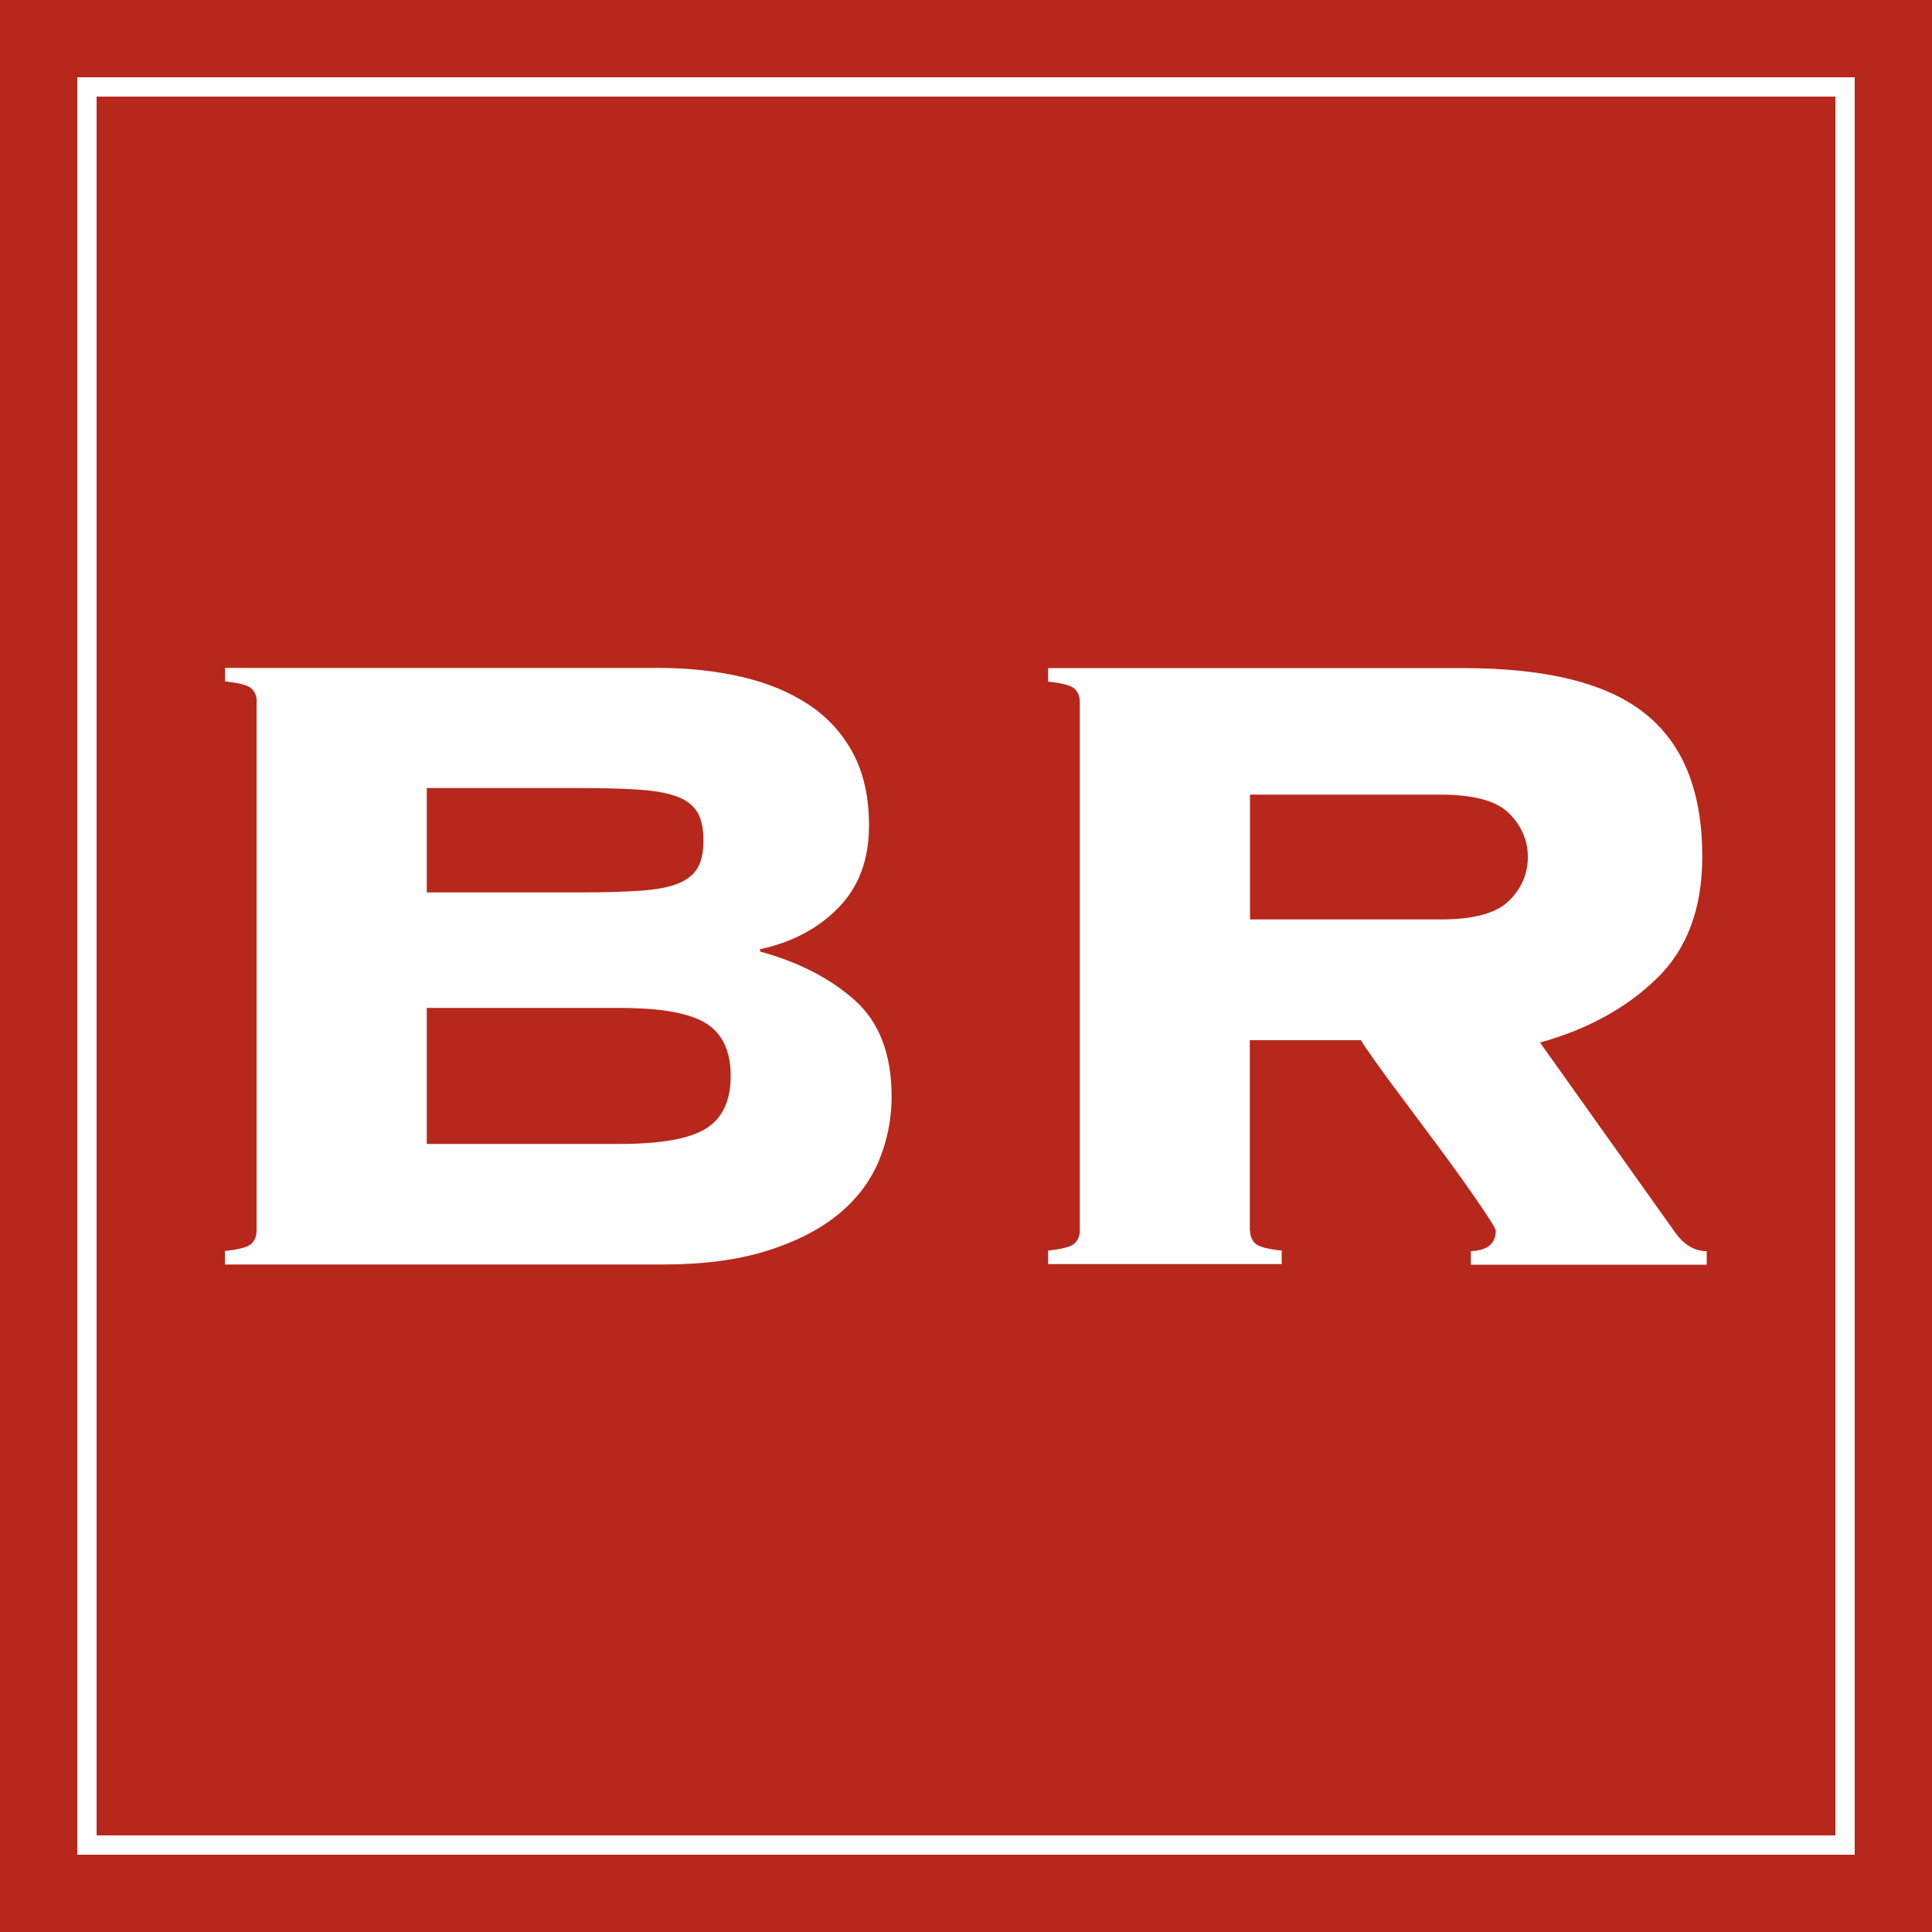
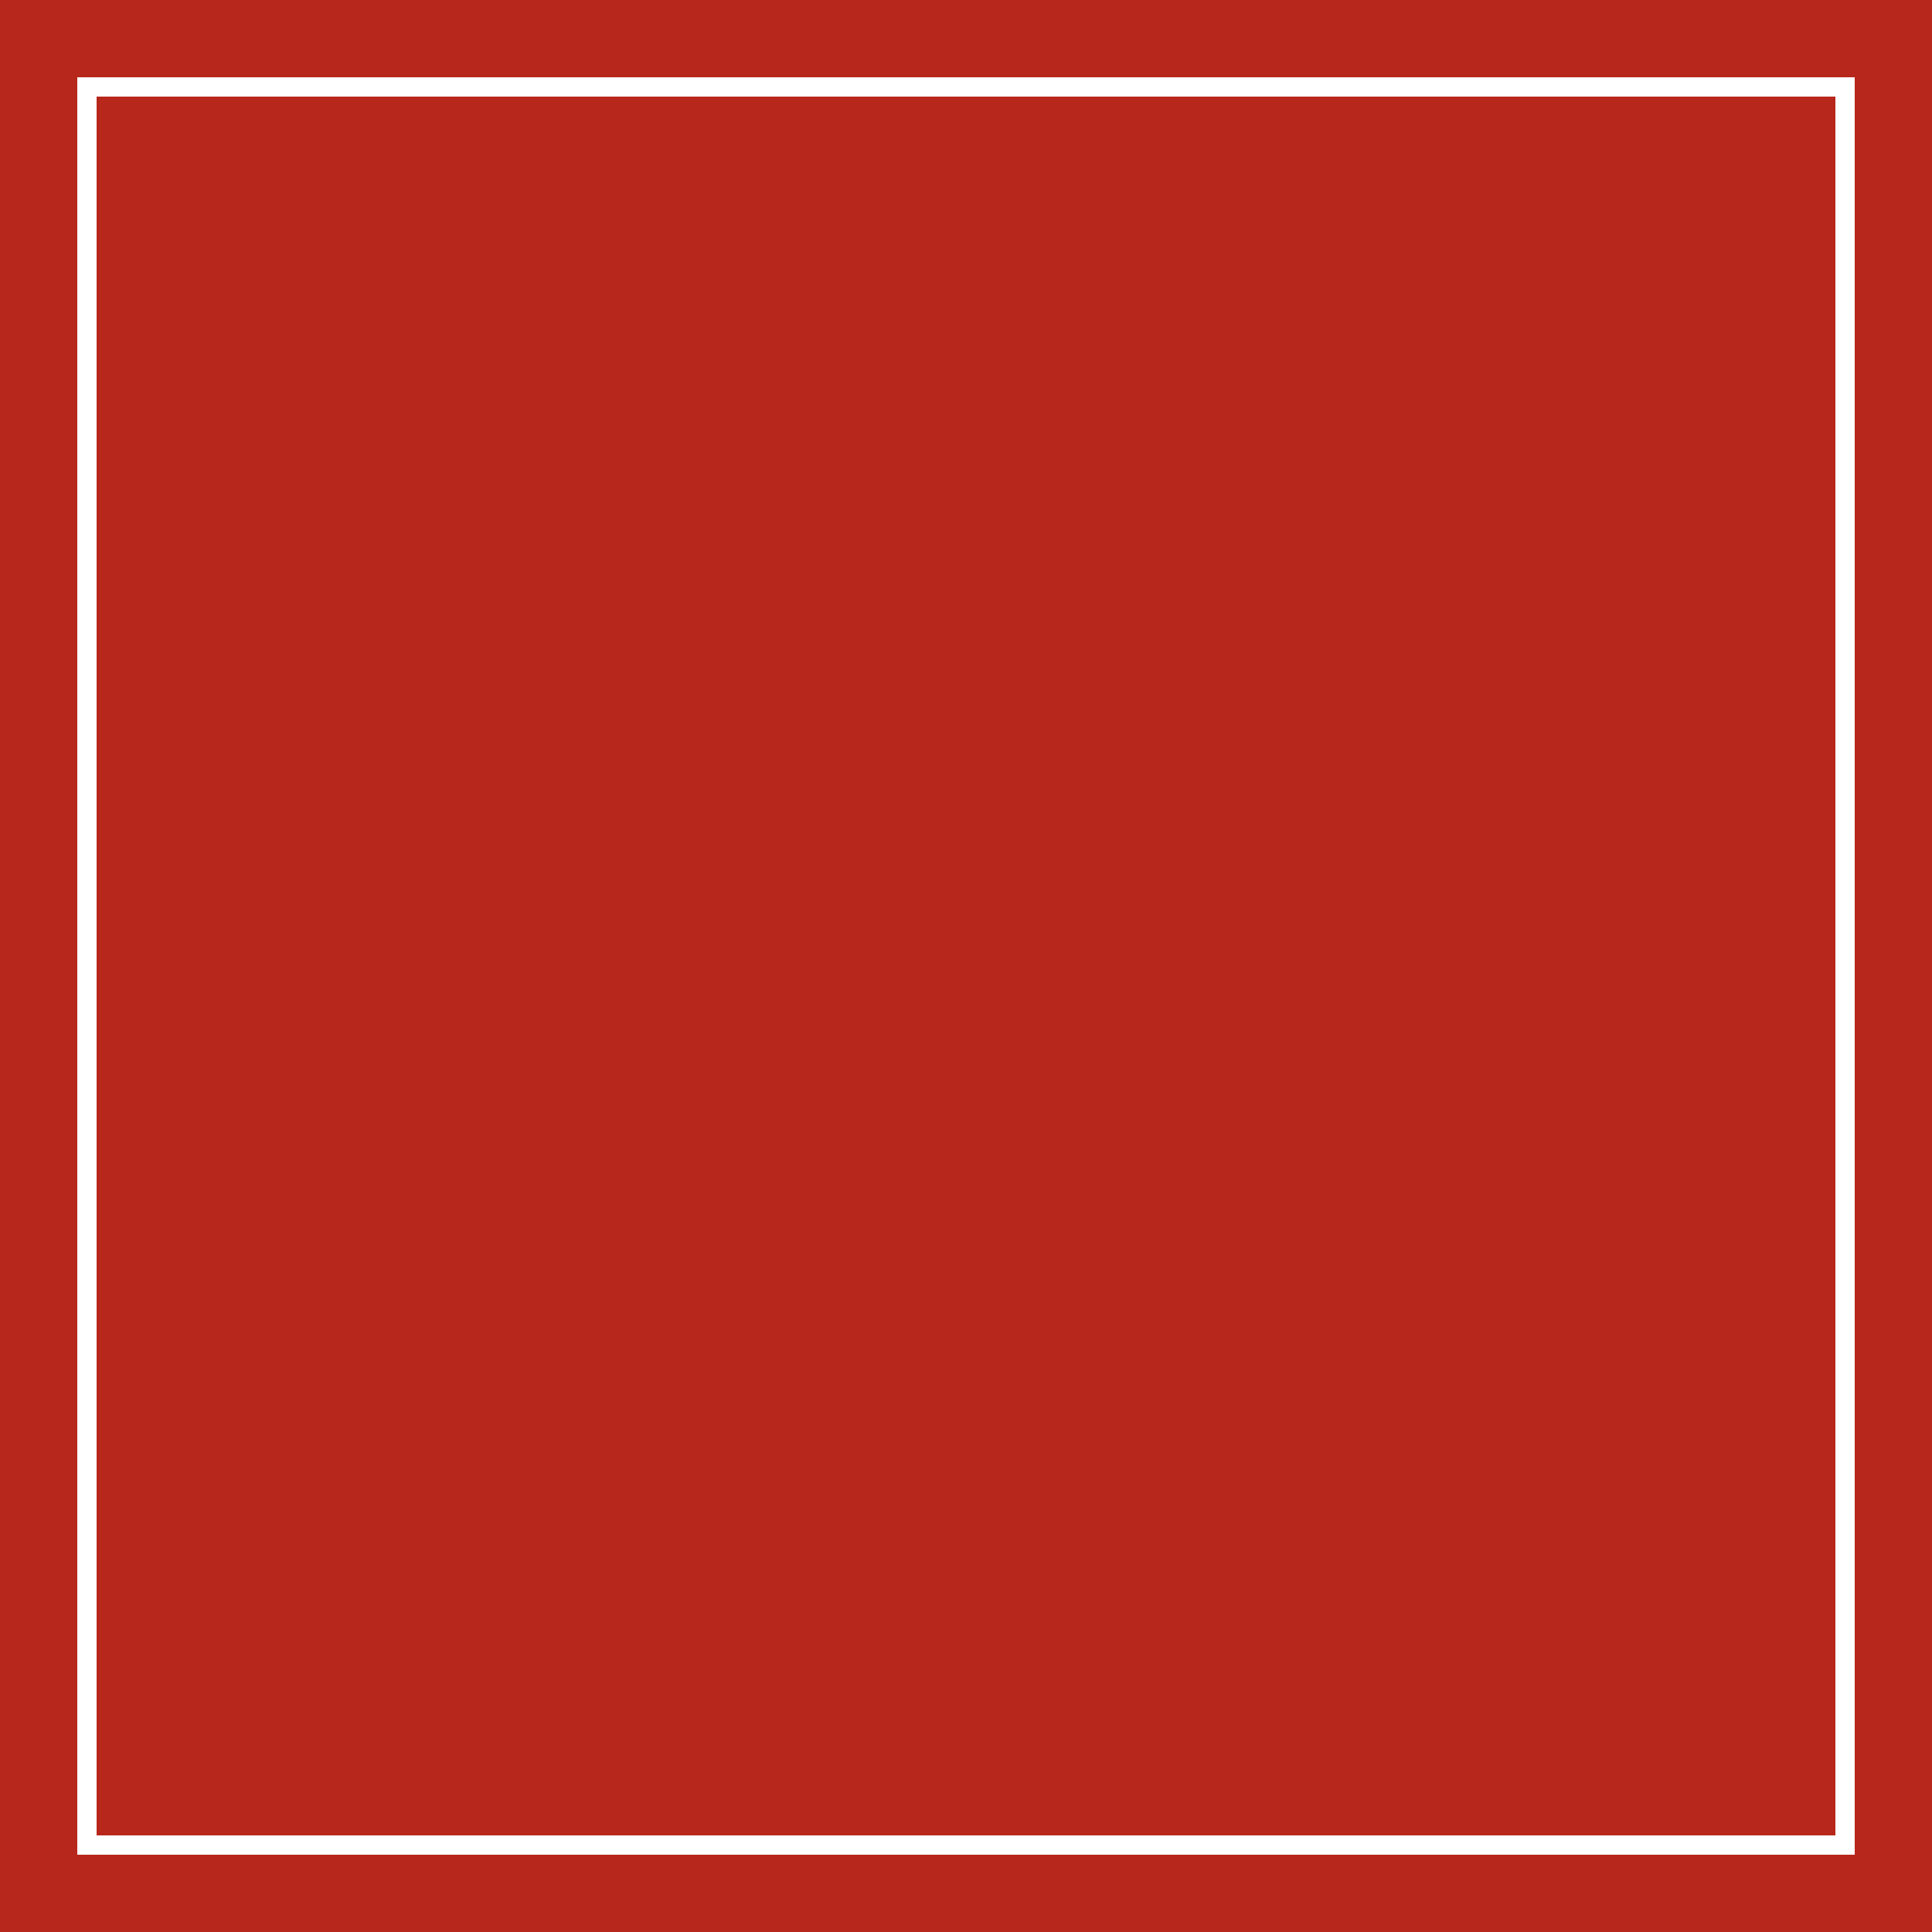
<svg xmlns="http://www.w3.org/2000/svg" viewBox="0 0 100 100" data-name="Layer 2" id="Layer_2">
  <defs>
    <style>
      .cls-1 {
        fill: #fff;
      }

      .cls-2 {
        fill: #b7271b;
      }
    </style>
  </defs>
  <g data-name="Layer 1" id="Layer_1-2">
    <g>
      <rect height="100" width="100" class="cls-2" />
      <g>
-         <path d="M13.29,36.32c0-.27-.09-.5-.26-.67-.18-.18-.64-.3-1.38-.38v-.7h22.36c1.6,0,3.07.16,4.4.47,1.33.31,2.48.79,3.46,1.44.98.65,1.74,1.49,2.29,2.52.55,1.04.82,2.28.82,3.73,0,1.76-.53,3.18-1.59,4.26-1.06,1.08-2.41,1.79-4.05,2.14v.12c2,.55,3.63,1.39,4.9,2.52,1.27,1.13,1.91,2.8,1.91,4.99,0,1.17-.23,2.29-.67,3.35-.45,1.06-1.15,1.98-2.11,2.76-.96.78-2.19,1.41-3.7,1.88-1.51.47-3.3.7-5.37.7H11.64v-.7c.74-.08,1.2-.2,1.38-.38.18-.18.26-.4.26-.67v-27.35ZM30.07,46.19c1.25,0,2.29-.03,3.11-.09.82-.06,1.47-.18,1.94-.38.47-.19.8-.47,1-.82.2-.35.29-.82.29-1.41s-.1-1.06-.29-1.41c-.2-.35-.53-.63-1-.82-.47-.19-1.12-.32-1.94-.38s-1.86-.09-3.11-.09h-7.98v5.4h7.98ZM32.07,59.21c2.11,0,3.6-.26,4.46-.79.86-.53,1.29-1.44,1.29-2.73s-.43-2.2-1.29-2.73c-.86-.53-2.35-.79-4.46-.79h-9.98v7.04h9.98Z" class="cls-1" />
-         <path d="M64.7,63.68c0,.27.09.5.26.67.18.18.64.3,1.38.38v.7h-12.09v-.7c.74-.08,1.2-.2,1.38-.38s.26-.4.26-.67v-27.35c0-.27-.09-.5-.26-.67-.18-.18-.64-.3-1.38-.38v-.7h21.48c4.34,0,7.49.79,9.45,2.38,1.96,1.58,2.93,4.04,2.93,7.37,0,2.7-.79,4.81-2.38,6.34-1.59,1.53-3.59,2.62-6.02,3.29l6.93,9.74c.47.7,1.04,1.06,1.7,1.06v.7h-12.21v-.7c.86-.04,1.29-.39,1.29-1.06,0-.08-.16-.35-.47-.82-.31-.47-.7-1.04-1.17-1.7-.47-.66-.99-1.38-1.56-2.14-.57-.76-1.12-1.5-1.64-2.2-.53-.7-.99-1.33-1.38-1.88-.39-.55-.65-.92-.76-1.12h-5.75v9.86ZM74.56,47.59c1.72,0,2.9-.32,3.55-.97.65-.65.97-1.4.97-2.26s-.32-1.61-.97-2.26-1.83-.97-3.55-.97h-9.86v6.46h9.86Z" class="cls-1" />
-       </g>
+         </g>
      <path d="M95,5v90H5V5h90M96,4H4v92h92V4h0Z" class="cls-1" />
    </g>
  </g>
</svg>